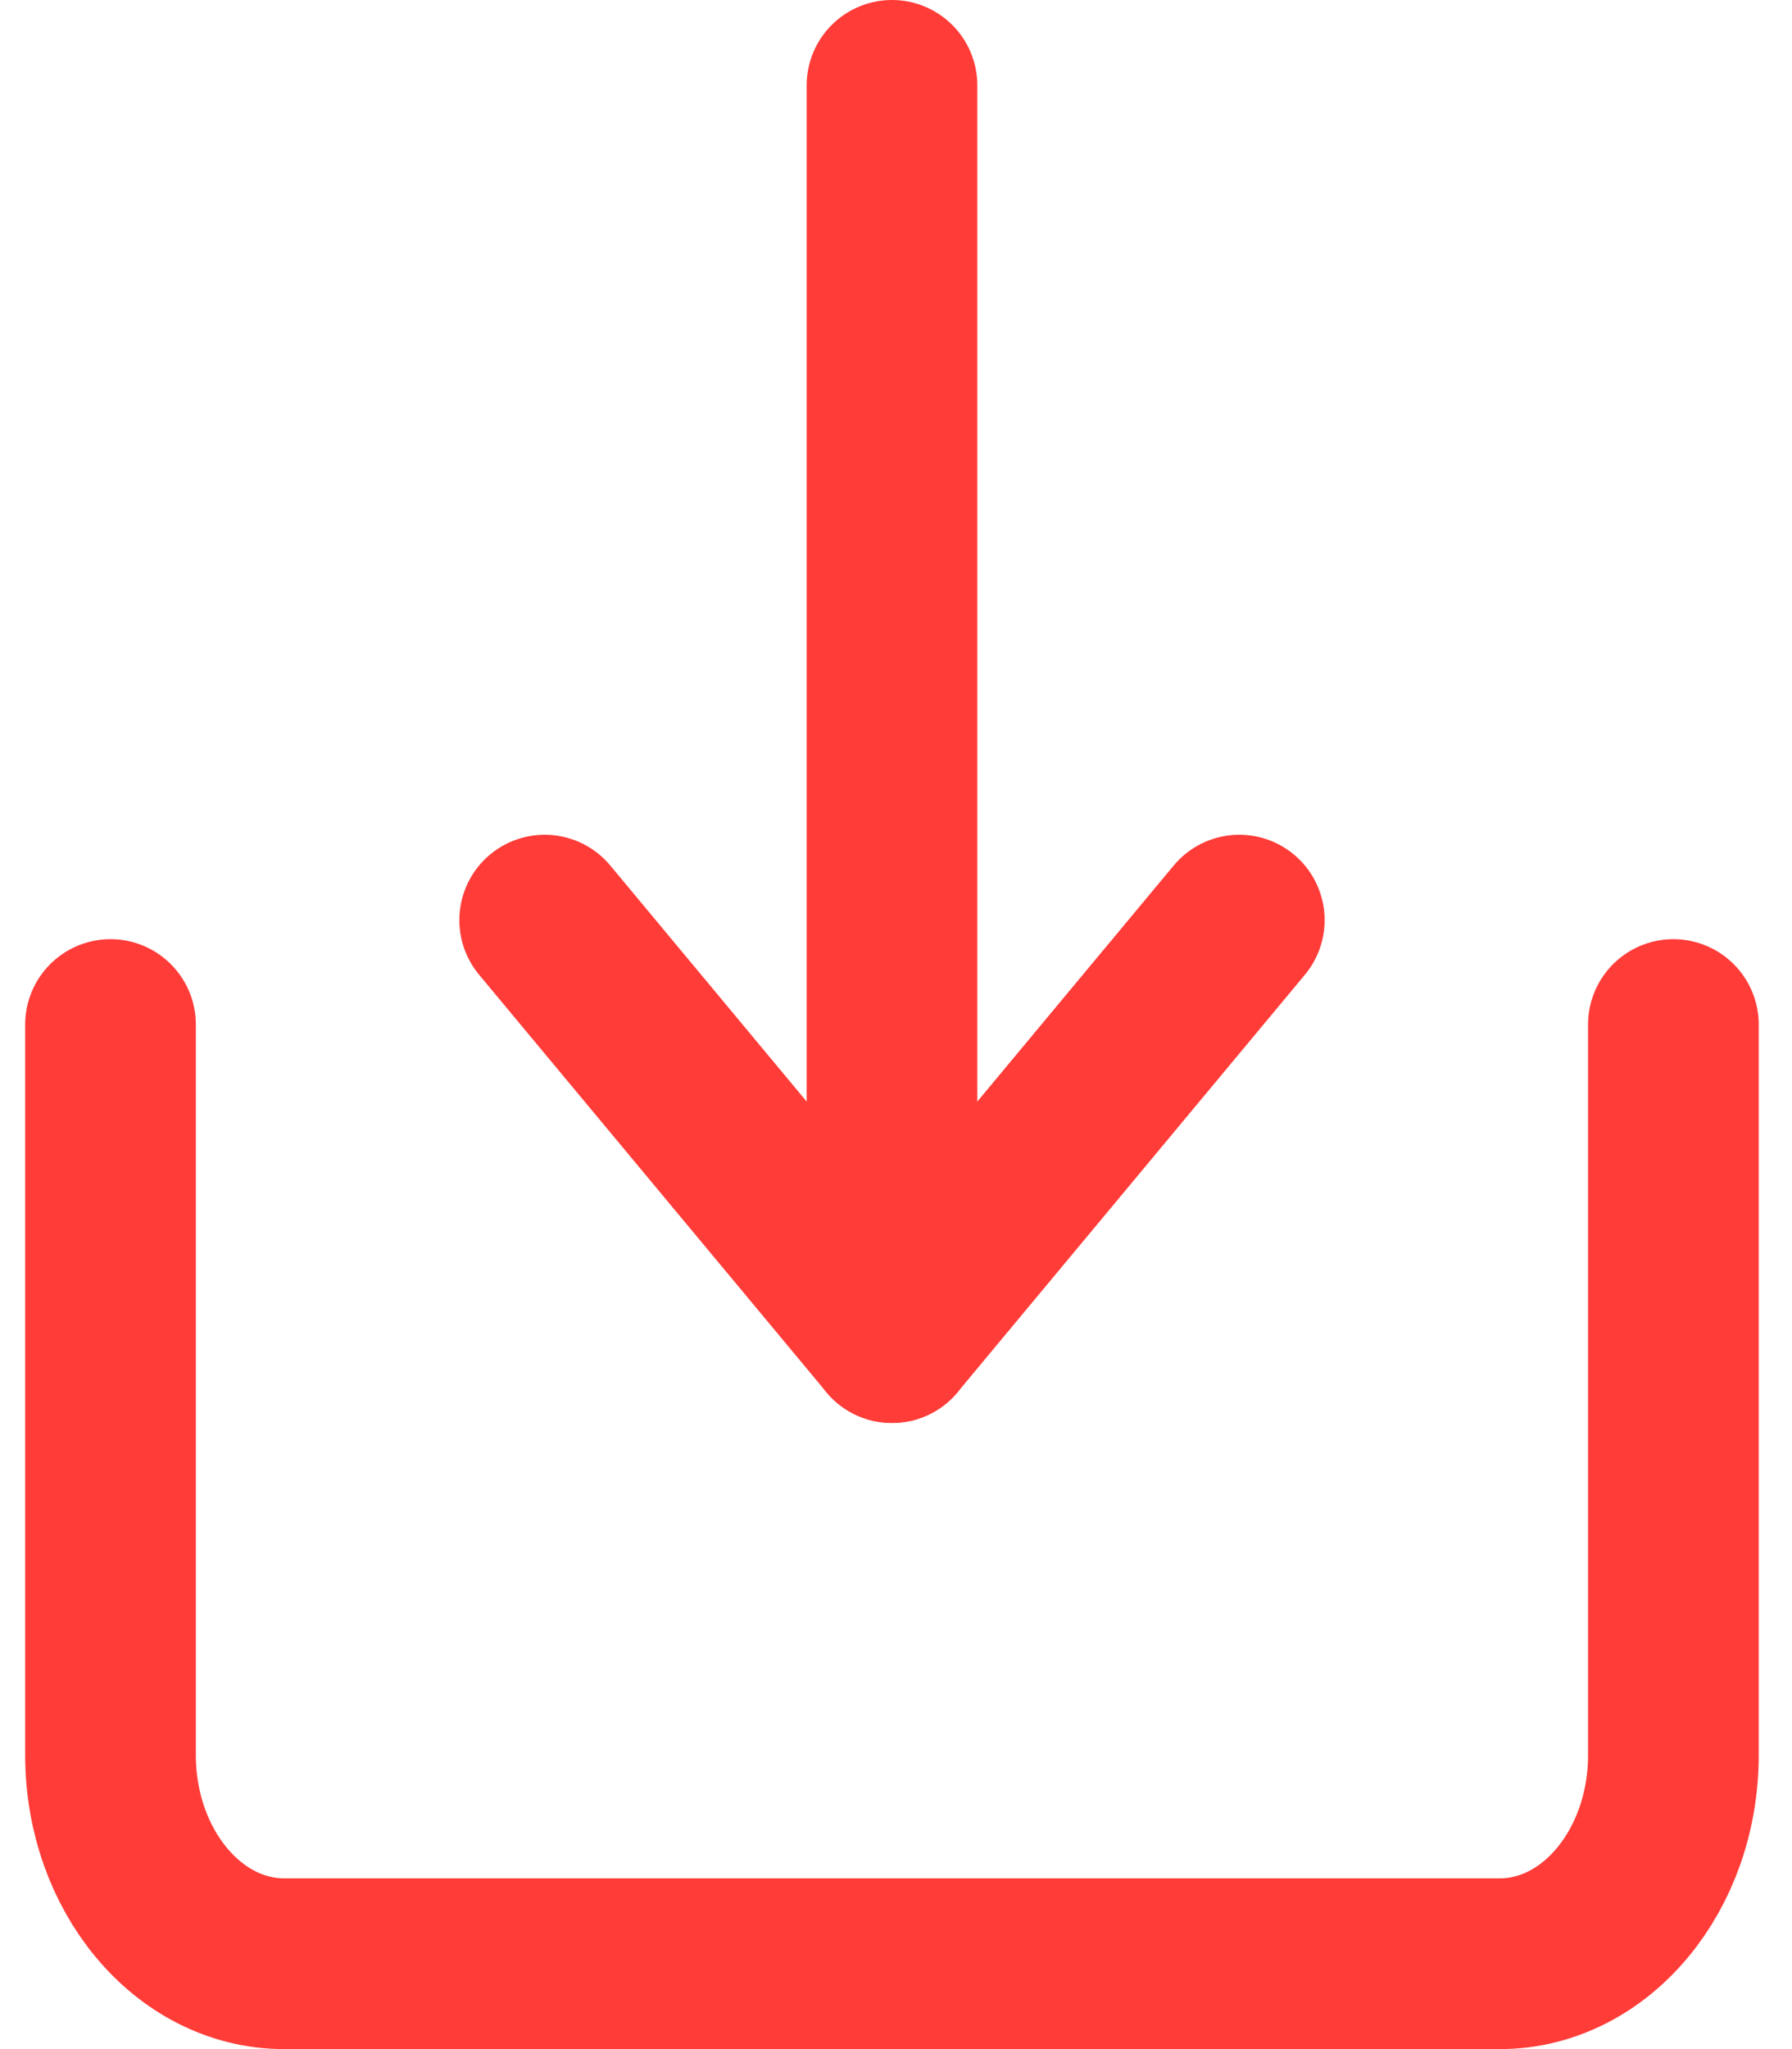
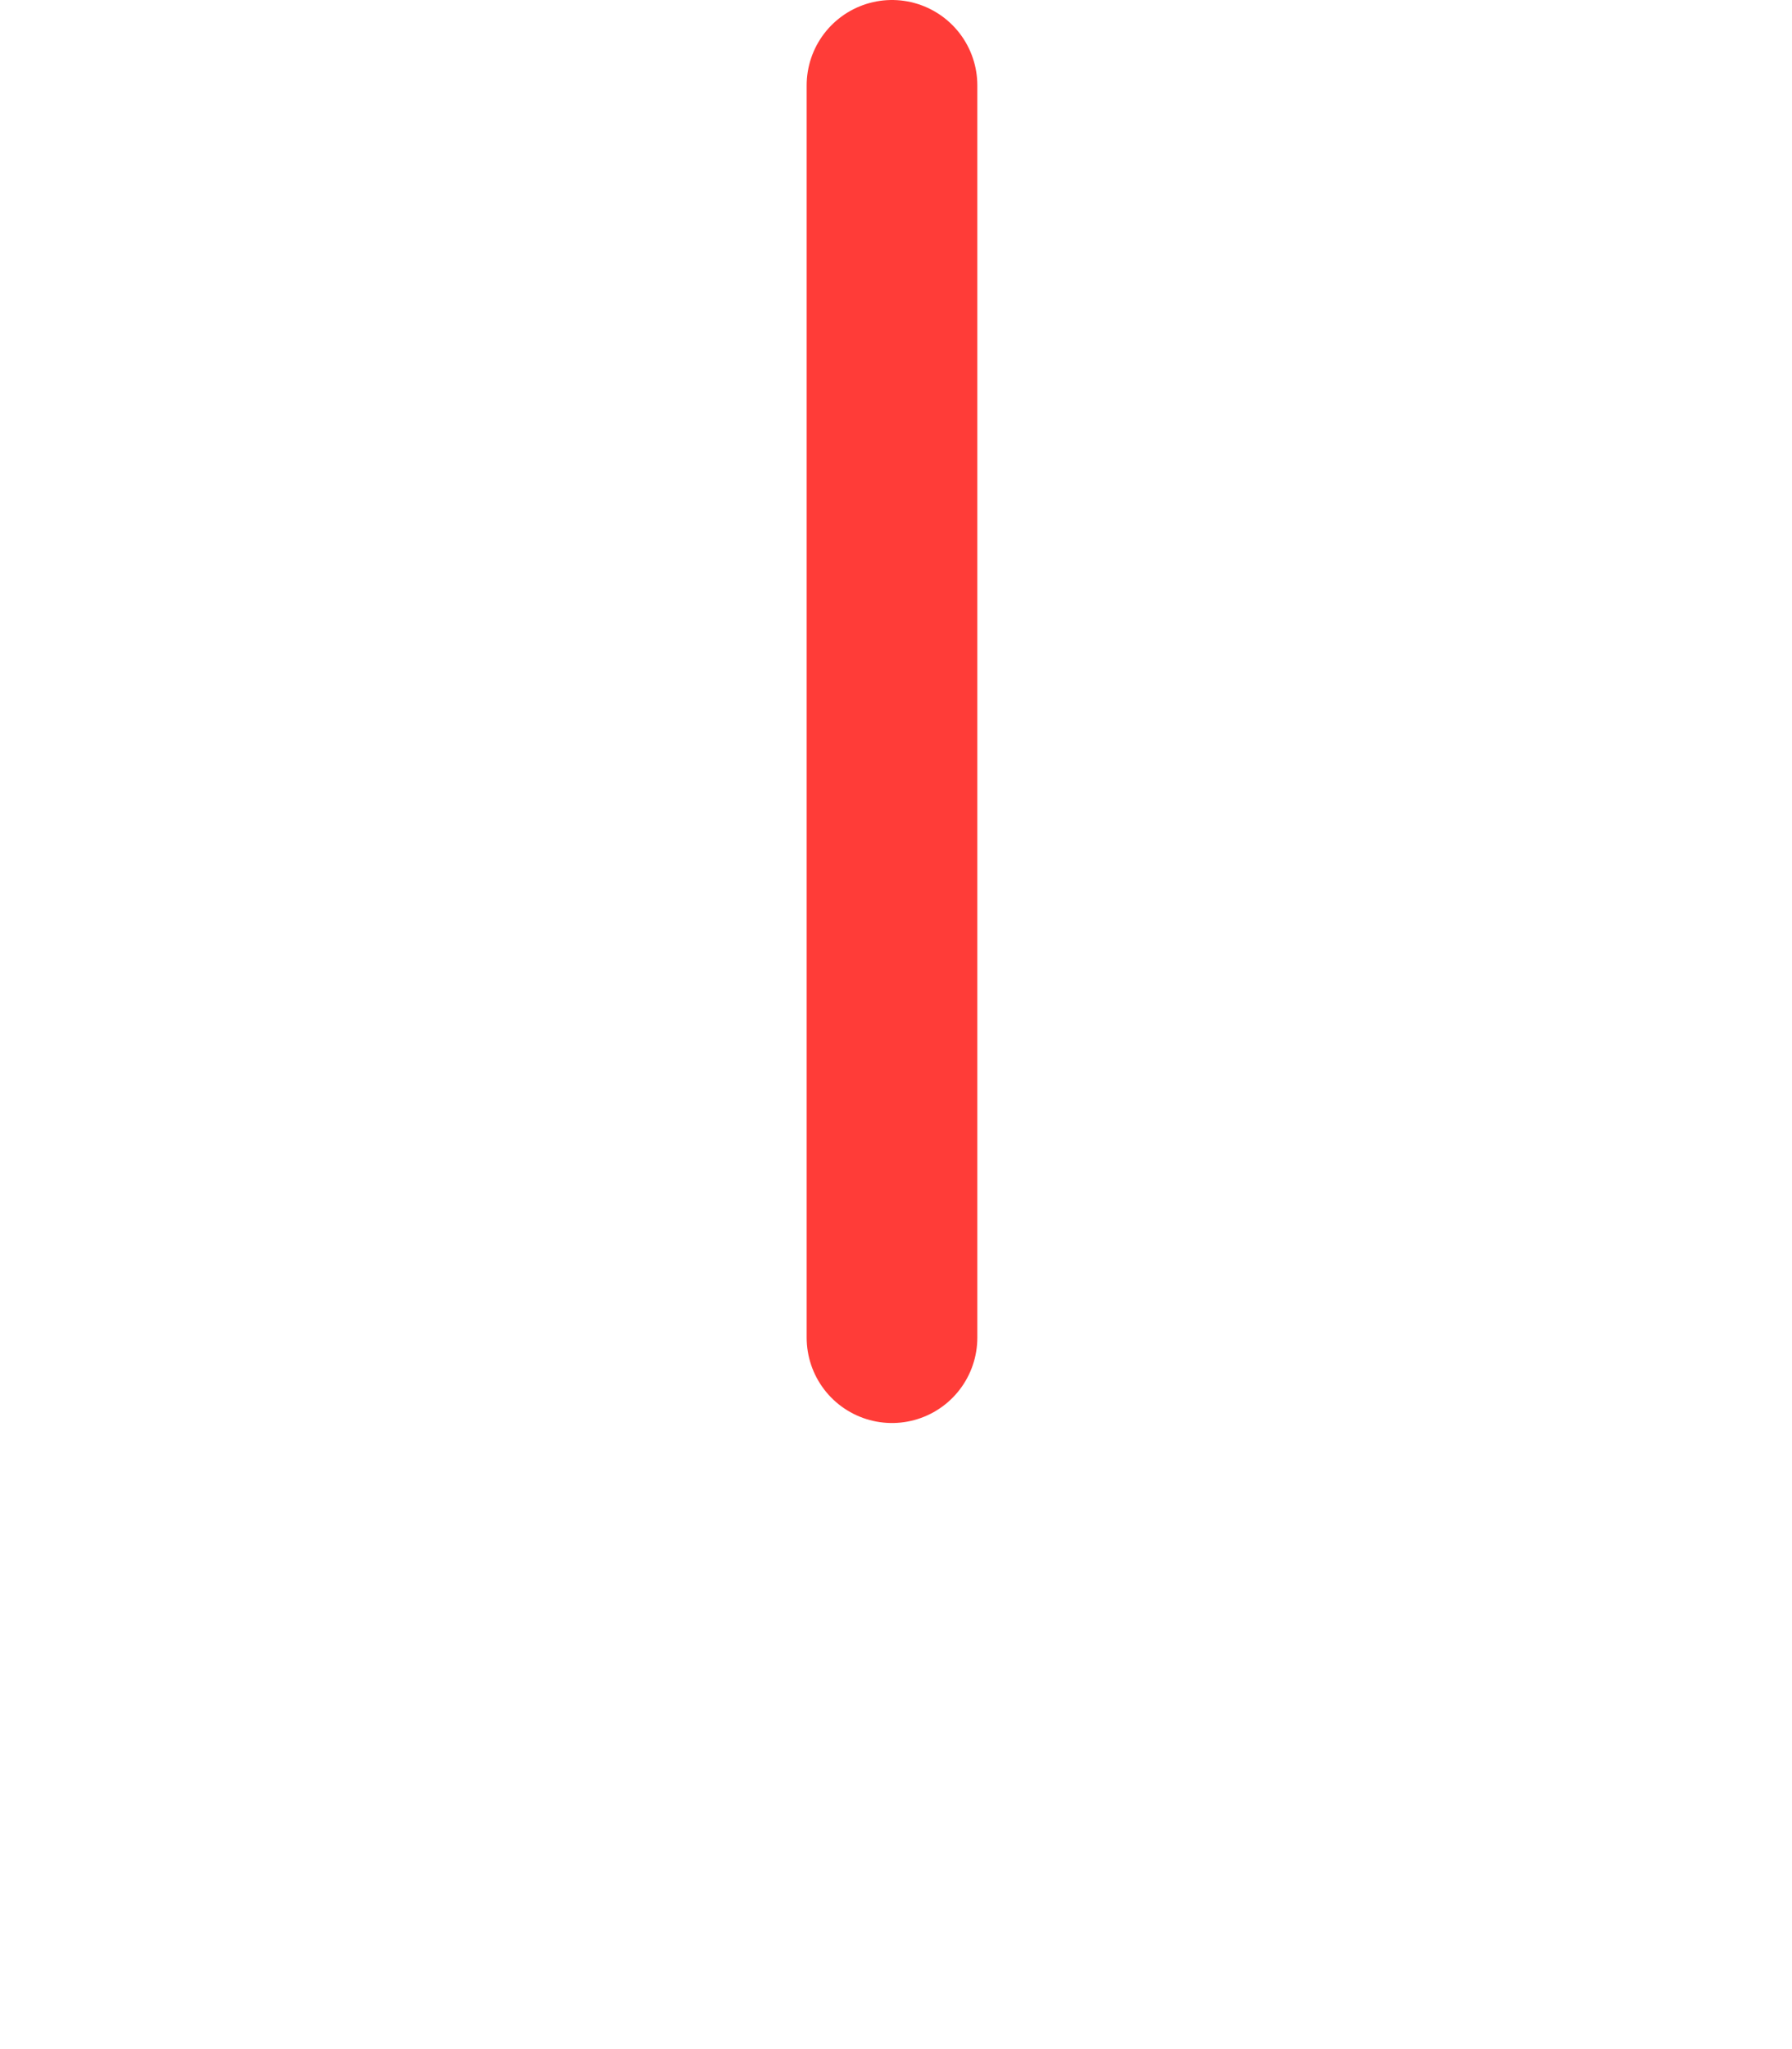
<svg xmlns="http://www.w3.org/2000/svg" width="21" height="24" viewBox="0 0 21 24" fill="none">
  <g id="send-down">
-     <path id="Stroke" d="M1.295 12V20.556C1.295 21.905 2.207 23 3.33 23H17.575C18.699 23 19.61 21.905 19.61 20.556V12" stroke="#FF3C38" stroke-width="2" stroke-linecap="round" stroke-linejoin="round" />
    <path id="Stroke_2" d="M10.453 15.667V1" stroke="#FF3C38" stroke-width="2" stroke-linecap="round" stroke-linejoin="round" />
-     <path id="Stroke_3" d="M6.383 10.777L10.453 15.666L14.523 10.777" stroke="#FF3C38" stroke-width="2" stroke-linecap="round" stroke-linejoin="round" />
  </g>
</svg>